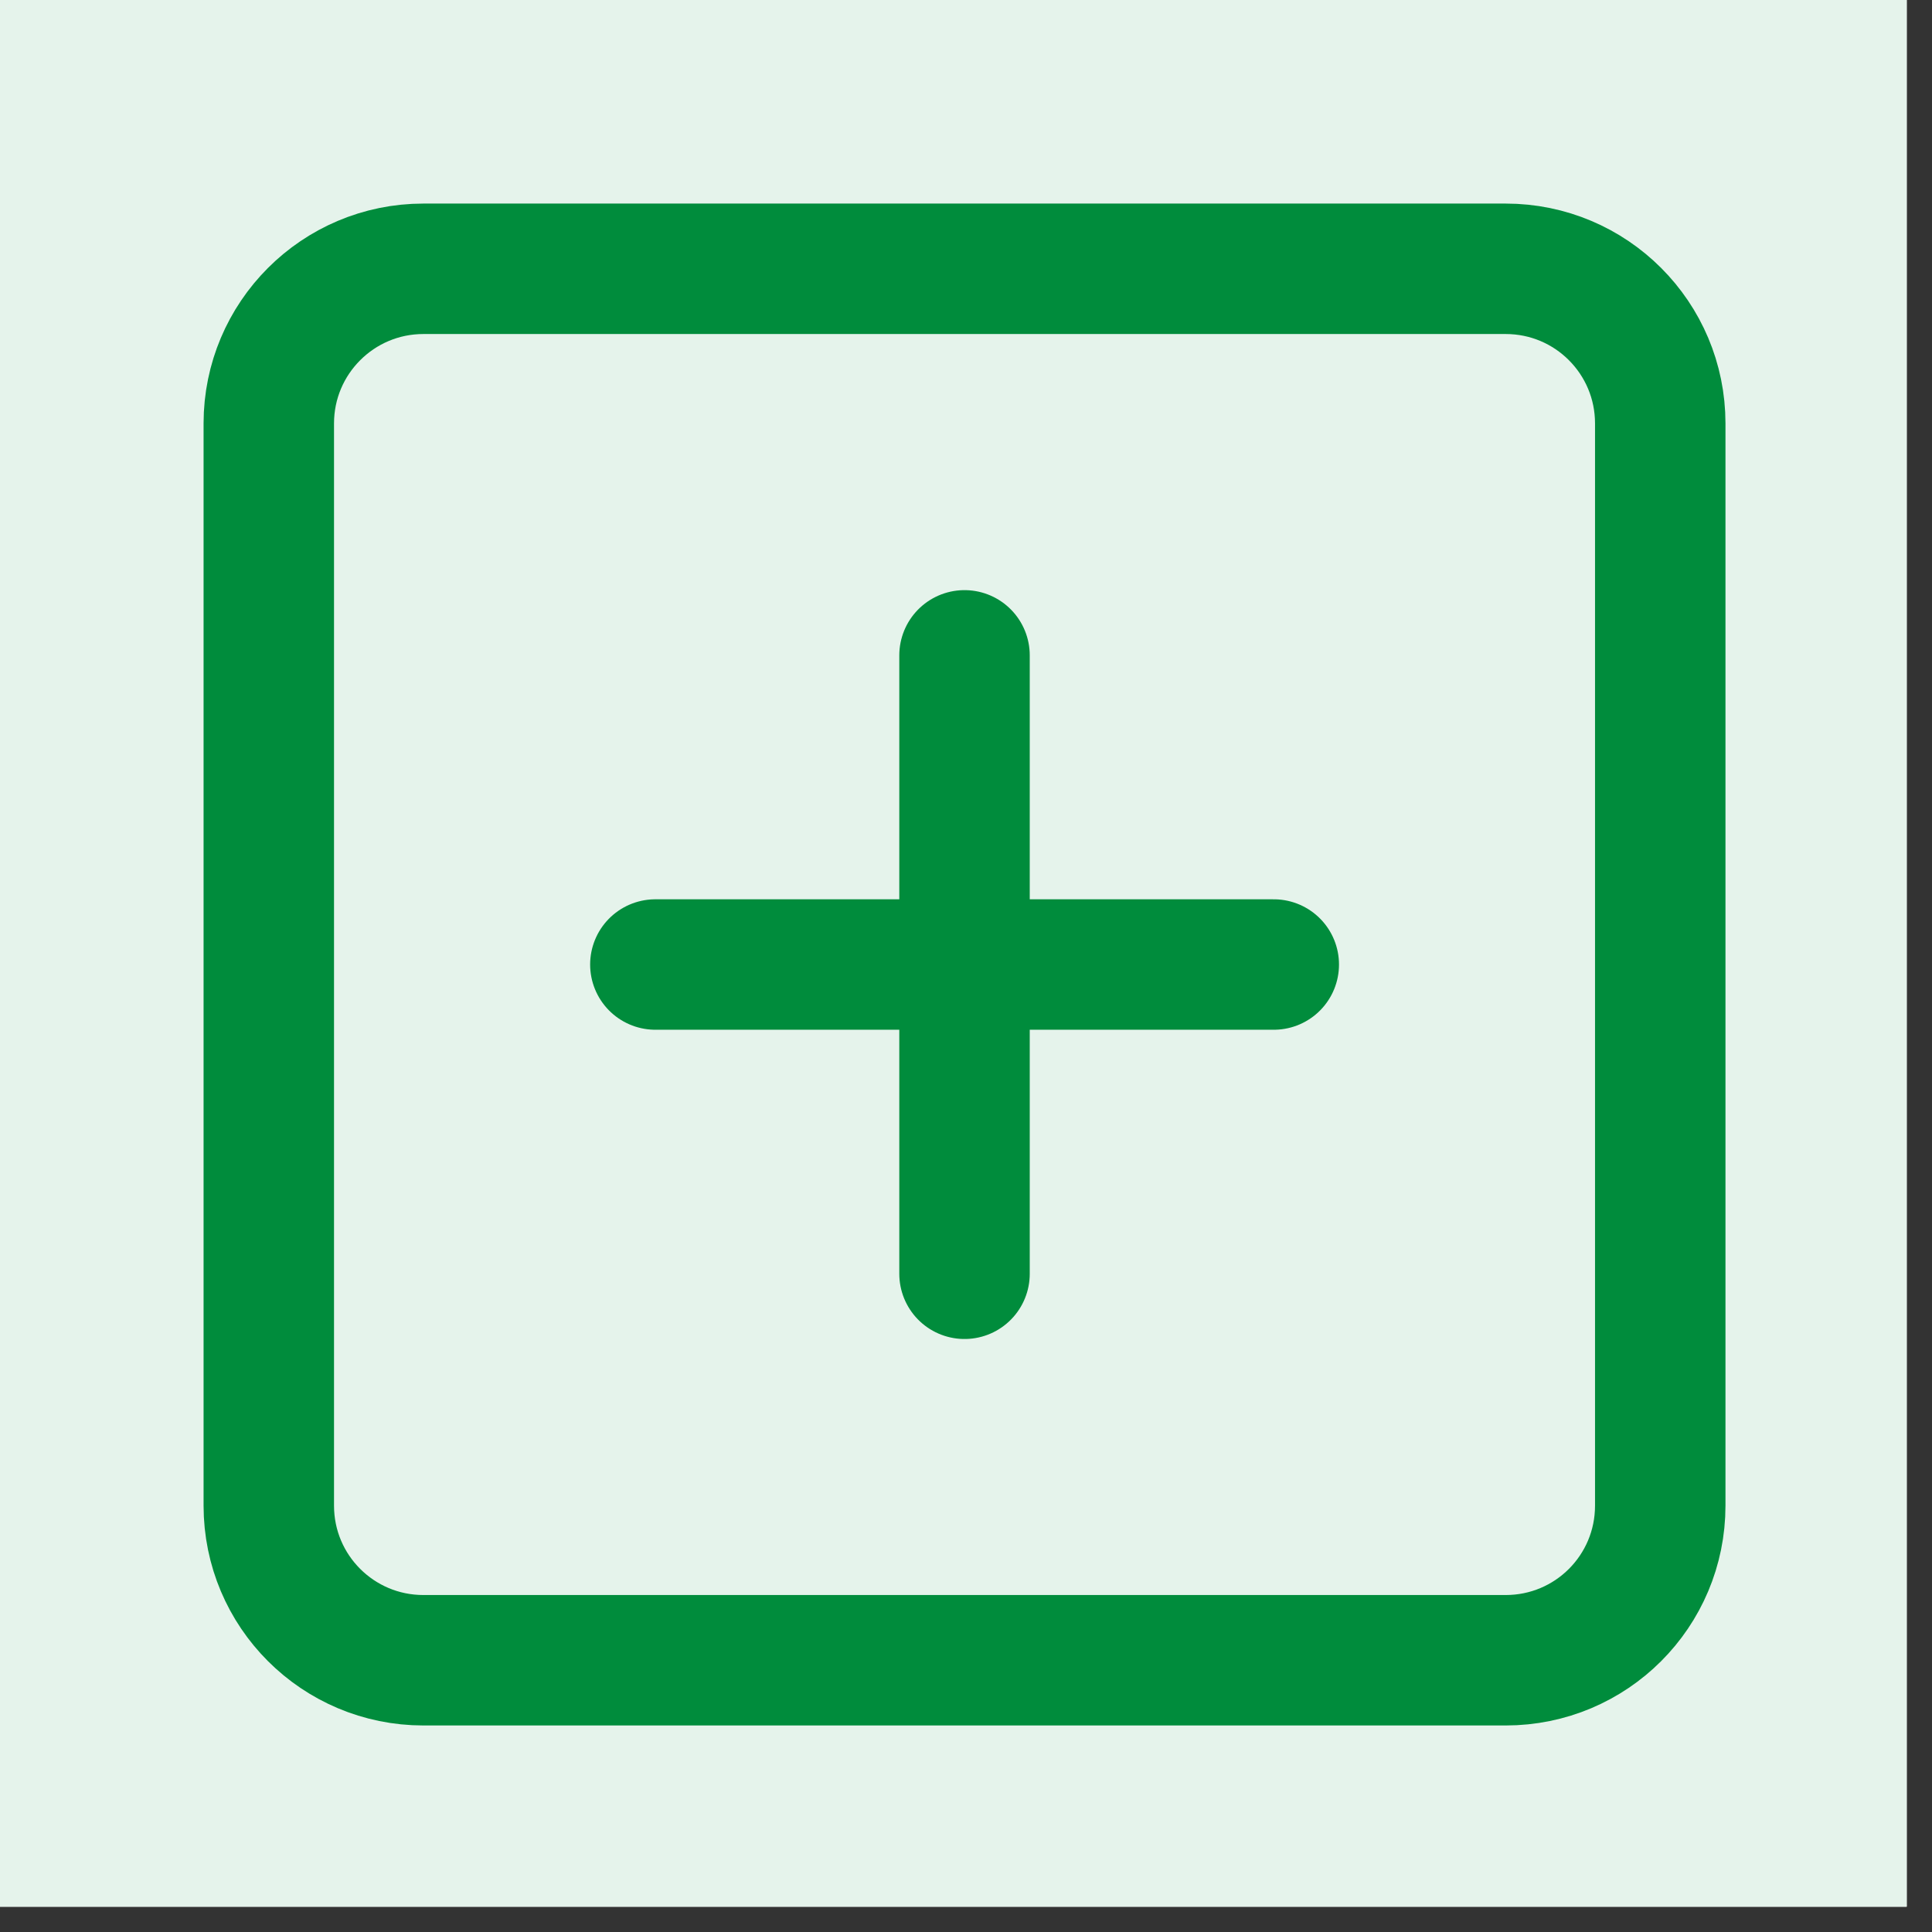
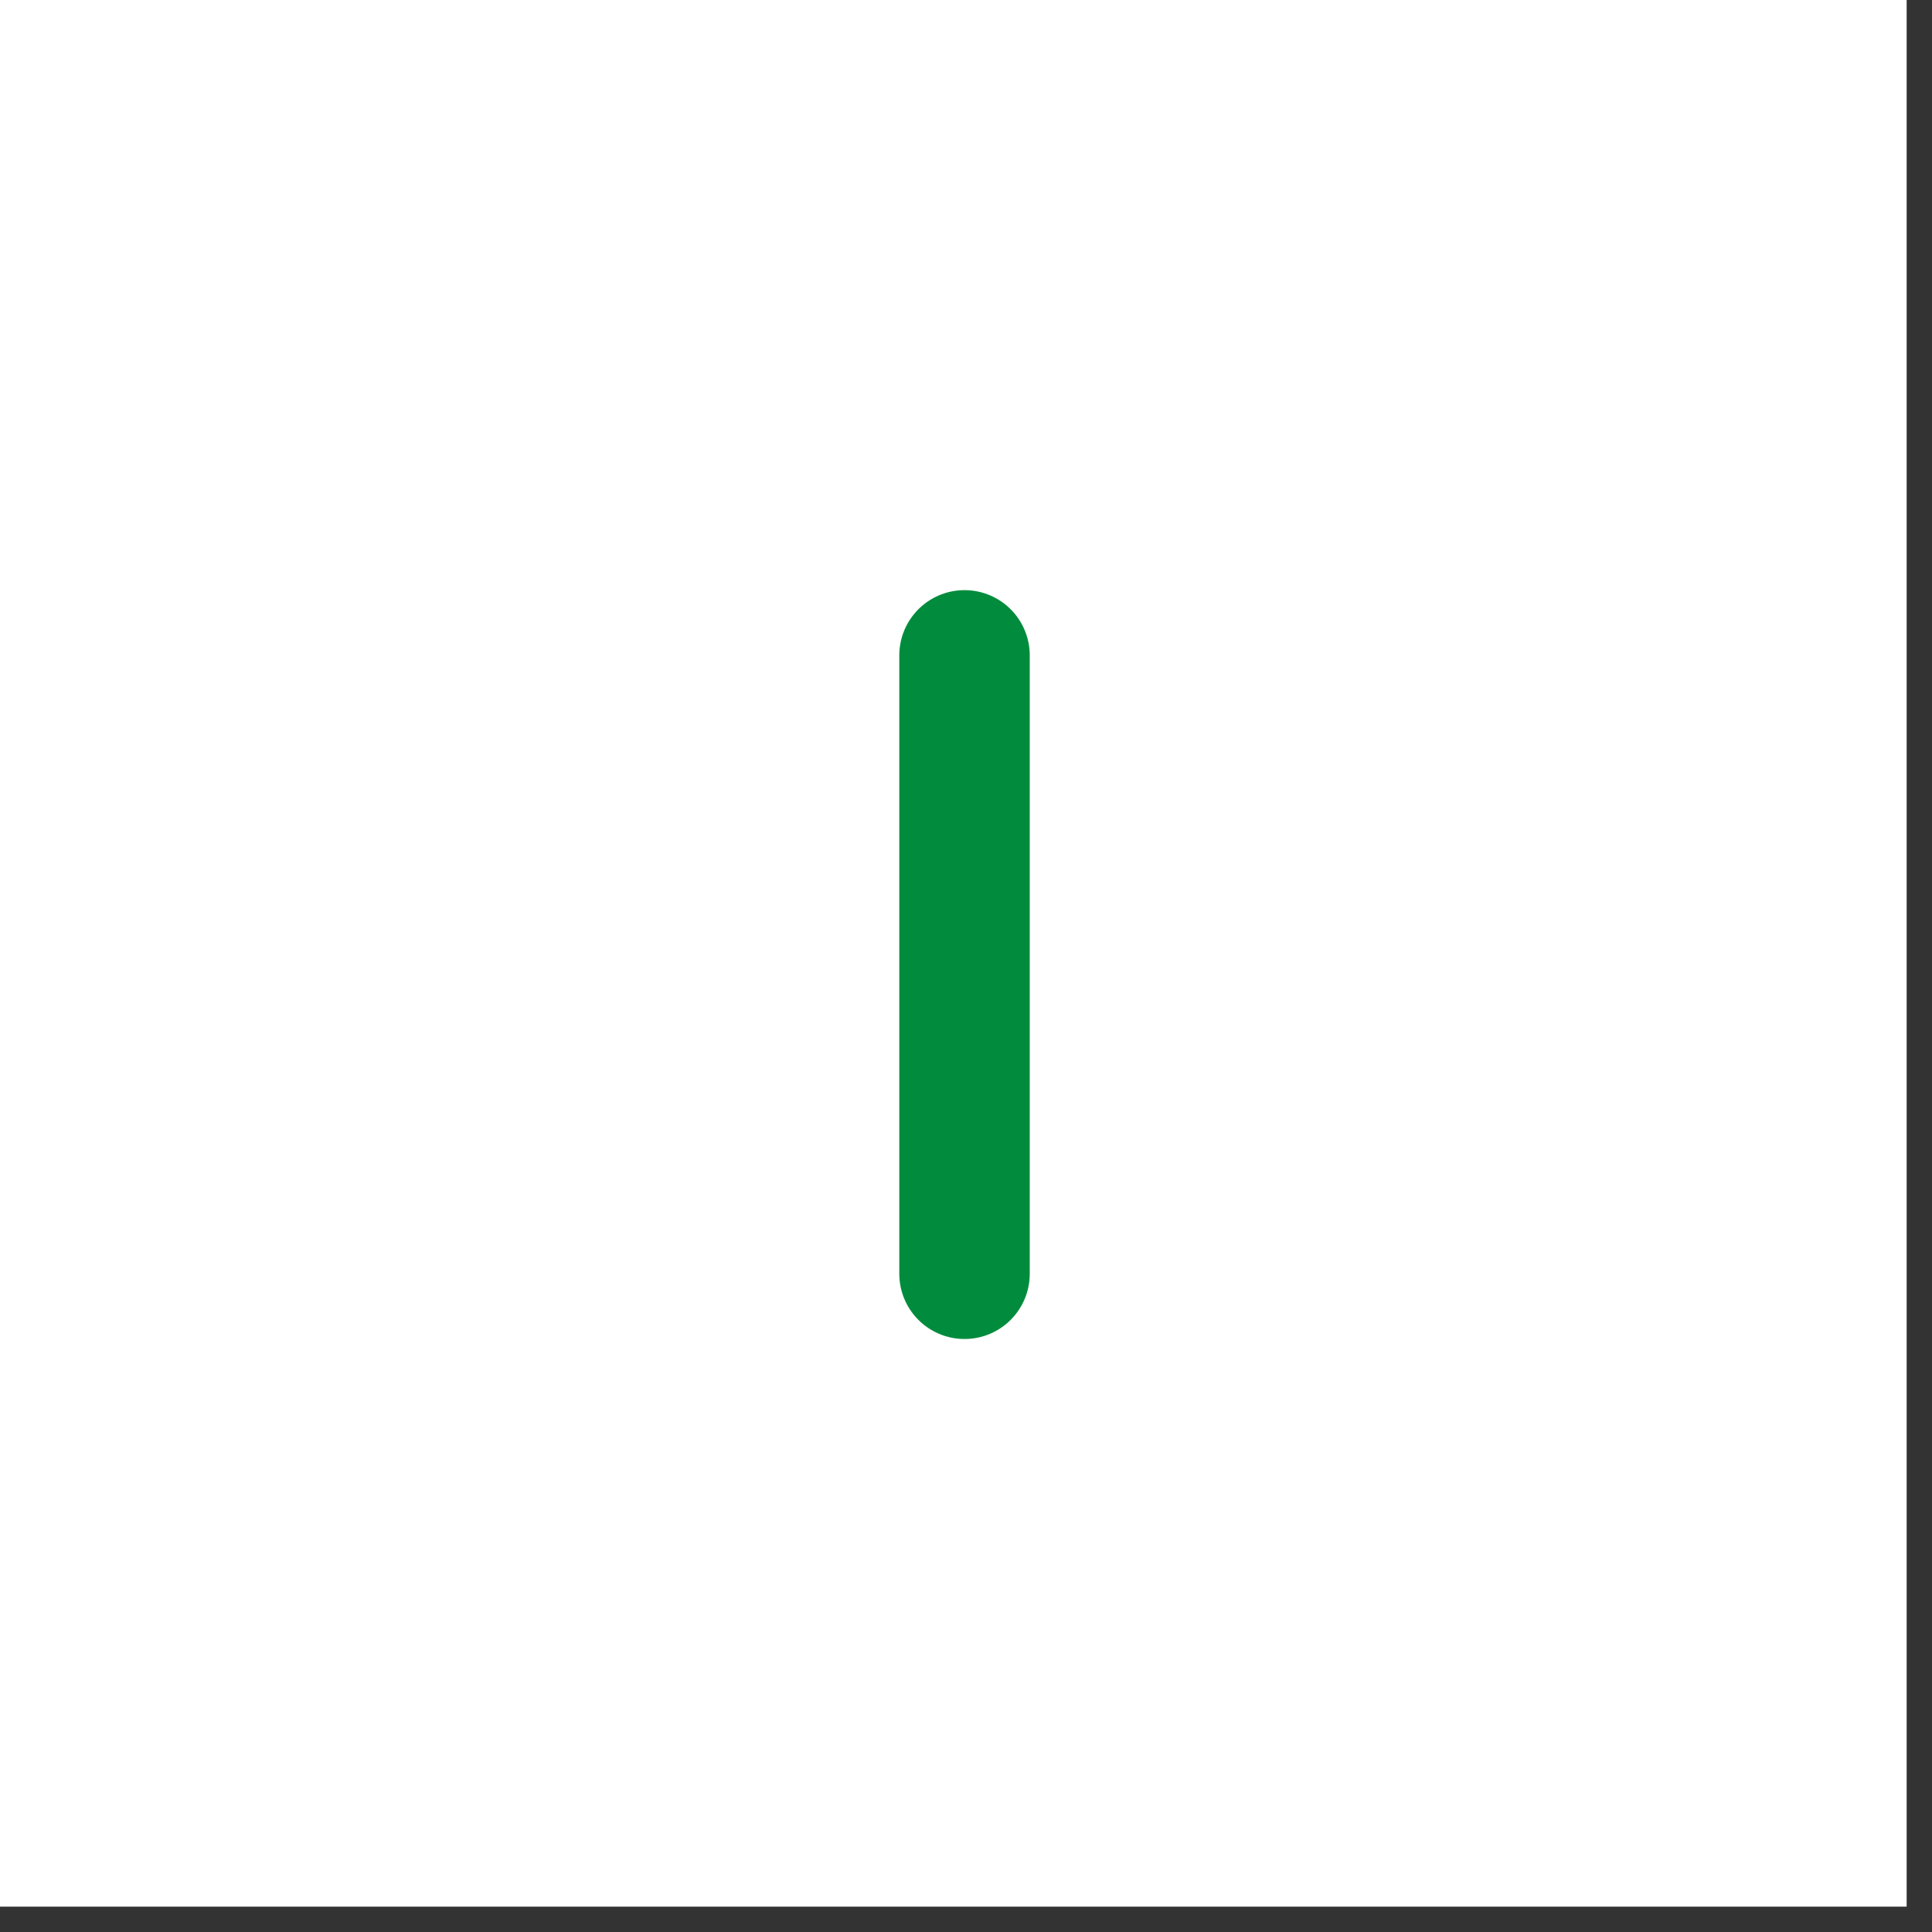
<svg xmlns="http://www.w3.org/2000/svg" width="50" zoomAndPan="magnify" viewBox="0 0 37.5 37.5" height="50" preserveAspectRatio="xMidYMid meet" version="1.0">
  <rect x="0" y="0" width="37.5" height="37.5" fill="#333333" stroke="none" />
  <defs>
    <clipPath id="41a5c418fa">
      <path d="M 0 0 L 37.008 0 L 37.008 37.008 L 0 37.008 Z M 0 0 " clip-rule="nonzero" />
    </clipPath>
  </defs>
  <g clip-path="url(#41a5c418fa)">
-     <path fill="#ffffff" d="M 0 0 L 37.5 0 L 37.5 37.5 L 0 37.5 Z M 0 0 " fill-opacity="1" fill-rule="nonzero" />
-     <path fill="#ffffff" d="M 0 0 L 37.5 0 L 37.5 37.5 L 0 37.5 Z M 0 0 " fill-opacity="1" fill-rule="nonzero" />
-     <path fill="#e5f3eb" d="M 18.711 -15.039 C 19.816 -15.039 20.922 -14.984 22.02 -14.875 C 23.121 -14.766 24.211 -14.605 25.297 -14.391 C 26.383 -14.172 27.453 -13.906 28.508 -13.586 C 29.566 -13.262 30.605 -12.891 31.629 -12.469 C 32.648 -12.047 33.648 -11.574 34.621 -11.051 C 35.598 -10.531 36.543 -9.965 37.465 -9.348 C 38.383 -8.734 39.27 -8.078 40.125 -7.375 C 40.977 -6.676 41.797 -5.934 42.578 -5.152 C 43.359 -4.371 44.102 -3.551 44.801 -2.699 C 45.504 -1.844 46.16 -0.957 46.773 -0.039 C 47.391 0.883 47.957 1.828 48.477 2.805 C 49 3.777 49.469 4.777 49.895 5.797 C 50.316 6.816 50.688 7.859 51.008 8.914 C 51.332 9.973 51.598 11.043 51.812 12.129 C 52.031 13.211 52.191 14.305 52.301 15.406 C 52.41 16.504 52.461 17.605 52.461 18.711 C 52.461 19.816 52.41 20.922 52.301 22.02 C 52.191 23.121 52.031 24.211 51.812 25.297 C 51.598 26.383 51.332 27.453 51.008 28.508 C 50.688 29.566 50.316 30.605 49.895 31.629 C 49.469 32.648 49 33.648 48.477 34.621 C 47.957 35.598 47.391 36.543 46.773 37.465 C 46.16 38.383 45.504 39.27 44.801 40.125 C 44.102 40.977 43.359 41.797 42.578 42.578 C 41.797 43.359 40.977 44.102 40.125 44.801 C 39.27 45.504 38.383 46.16 37.465 46.773 C 36.543 47.391 35.598 47.957 34.621 48.477 C 33.648 49 32.648 49.469 31.629 49.895 C 30.605 50.316 29.566 50.688 28.508 51.008 C 27.453 51.332 26.383 51.598 25.297 51.812 C 24.211 52.031 23.121 52.191 22.02 52.301 C 20.922 52.41 19.816 52.461 18.711 52.461 C 17.605 52.461 16.504 52.41 15.406 52.301 C 14.305 52.191 13.211 52.031 12.129 51.812 C 11.043 51.598 9.973 51.332 8.914 51.008 C 7.859 50.688 6.816 50.316 5.797 49.895 C 4.777 49.469 3.777 49 2.805 48.477 C 1.828 47.957 0.883 47.391 -0.039 46.773 C -0.957 46.16 -1.844 45.504 -2.699 44.801 C -3.551 44.102 -4.371 43.359 -5.152 42.578 C -5.934 41.797 -6.676 40.977 -7.375 40.125 C -8.078 39.27 -8.734 38.383 -9.348 37.465 C -9.965 36.543 -10.531 35.598 -11.051 34.621 C -11.574 33.648 -12.047 32.648 -12.469 31.629 C -12.891 30.605 -13.262 29.566 -13.586 28.508 C -13.906 27.453 -14.172 26.383 -14.391 25.297 C -14.605 24.211 -14.766 23.121 -14.875 22.02 C -14.984 20.922 -15.039 19.816 -15.039 18.711 C -15.039 17.605 -14.984 16.504 -14.875 15.406 C -14.766 14.305 -14.605 13.211 -14.391 12.129 C -14.172 11.043 -13.906 9.973 -13.586 8.914 C -13.262 7.859 -12.891 6.816 -12.469 5.797 C -12.047 4.777 -11.574 3.777 -11.051 2.805 C -10.531 1.828 -9.965 0.883 -9.348 -0.039 C -8.734 -0.957 -8.078 -1.844 -7.375 -2.699 C -6.676 -3.551 -5.934 -4.371 -5.152 -5.152 C -4.371 -5.934 -3.551 -6.676 -2.699 -7.375 C -1.844 -8.078 -0.957 -8.734 -0.039 -9.348 C 0.883 -9.965 1.828 -10.531 2.805 -11.051 C 3.777 -11.574 4.777 -12.047 5.797 -12.469 C 6.816 -12.891 7.859 -13.262 8.914 -13.586 C 9.973 -13.906 11.043 -14.172 12.129 -14.391 C 13.211 -14.605 14.305 -14.766 15.406 -14.875 C 16.504 -14.984 17.605 -15.039 18.711 -15.039 Z M 18.711 -15.039 " fill-opacity="1" fill-rule="nonzero" />
+     <path fill="#ffffff" d="M 0 0 L 37.5 0 L 37.5 37.5 L 0 37.5 M 0 0 " fill-opacity="1" fill-rule="nonzero" />
  </g>
-   <path stroke-linecap="round" transform="matrix(1.688, 0, 0, 1.688, -15.037, -15.037)" fill="none" stroke-linejoin="round" d="M 26.221 11.999 L 13.777 11.999 C 12.795 11.999 11.999 12.795 11.999 13.777 L 11.999 26.221 C 11.999 27.205 12.795 27.999 13.777 27.999 L 26.221 27.999 C 27.205 27.999 27.999 27.205 27.999 26.221 L 27.999 13.777 C 27.999 12.795 27.205 11.999 26.221 11.999 Z M 26.221 11.999 " stroke="#008c3c" stroke-width="1.5" stroke-opacity="1" stroke-miterlimit="4" />
  <path stroke-linecap="round" transform="matrix(1.688, 0, 0, 1.688, -15.037, -15.037)" fill="none" stroke-linejoin="round" d="M 19.999 16.444 L 19.999 23.555 " stroke="#008c3c" stroke-width="1.5" stroke-opacity="1" stroke-miterlimit="4" />
-   <path stroke-linecap="round" transform="matrix(1.688, 0, 0, 1.688, -15.037, -15.037)" fill="none" stroke-linejoin="round" d="M 16.444 19.999 L 23.555 19.999 " stroke="#008c3c" stroke-width="1.5" stroke-opacity="1" stroke-miterlimit="4" />
</svg>